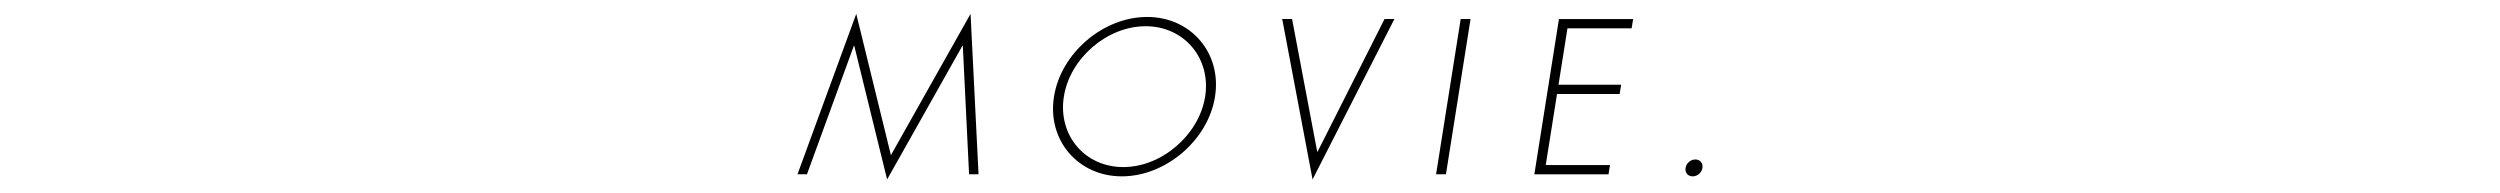
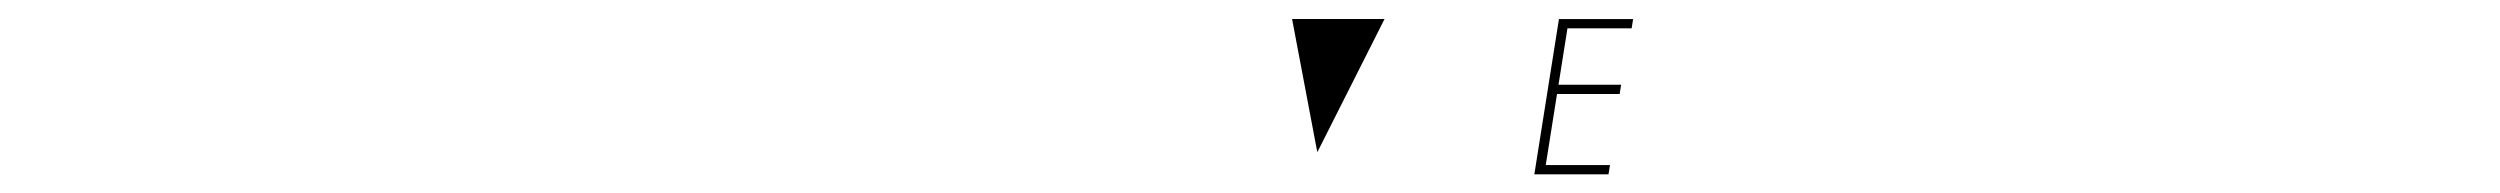
<svg xmlns="http://www.w3.org/2000/svg" version="1.1" id="レイヤー_1" x="0px" y="0px" viewBox="0 0 388 30" style="enable-background:new 0 0 388 30;" xml:space="preserve">
  <g>
    <g>
-       <path d="M149.43,7.1h-0.06l-11.69,20.75L132.58,7.1h-0.06l-7.28,19.95h-1.47l9.12-24.9l5.38,21.93l12.36-21.93l1.24,24.9h-1.47    L149.43,7.1z" />
-       <path d="M188.57,15c-1.07,6.78-7.68,12.37-14.46,12.37S162.5,21.78,163.58,15c1.07-6.78,7.65-12.37,14.46-12.37    C184.81,2.63,189.65,8.22,188.57,15z M165.11,15c-0.94,5.95,3.22,10.93,9.23,10.93c5.98,0,11.76-5.02,12.7-10.93    c0.94-5.95-3.26-10.93-9.23-10.93C171.8,4.07,166.05,9.05,165.11,15z" />
-       <path d="M204.43,23.54h0.06l10.39-20.59h1.53l-12.7,24.9L199,2.95h1.53L204.43,23.54z" />
-       <path d="M224.41,27.05h-1.53l3.82-24.1h1.53L224.41,27.05z" />
+       <path d="M204.43,23.54h0.06l10.39-20.59h1.53L199,2.95h1.53L204.43,23.54z" />
      <path d="M243.27,4.39l-1.39,8.76h9.72l-0.23,1.44h-9.72l-1.75,11.03h9.97l-0.23,1.44h-11.51l3.82-24.1h11.51l-0.23,1.44H243.27z" />
-       <path d="M264.22,26.06c-0.12,0.74-0.78,1.31-1.52,1.31c-0.74,0-1.22-0.58-1.1-1.31c0.12-0.74,0.78-1.31,1.52-1.31    C263.85,24.75,264.33,25.32,264.22,26.06z" />
    </g>
  </g>
</svg>